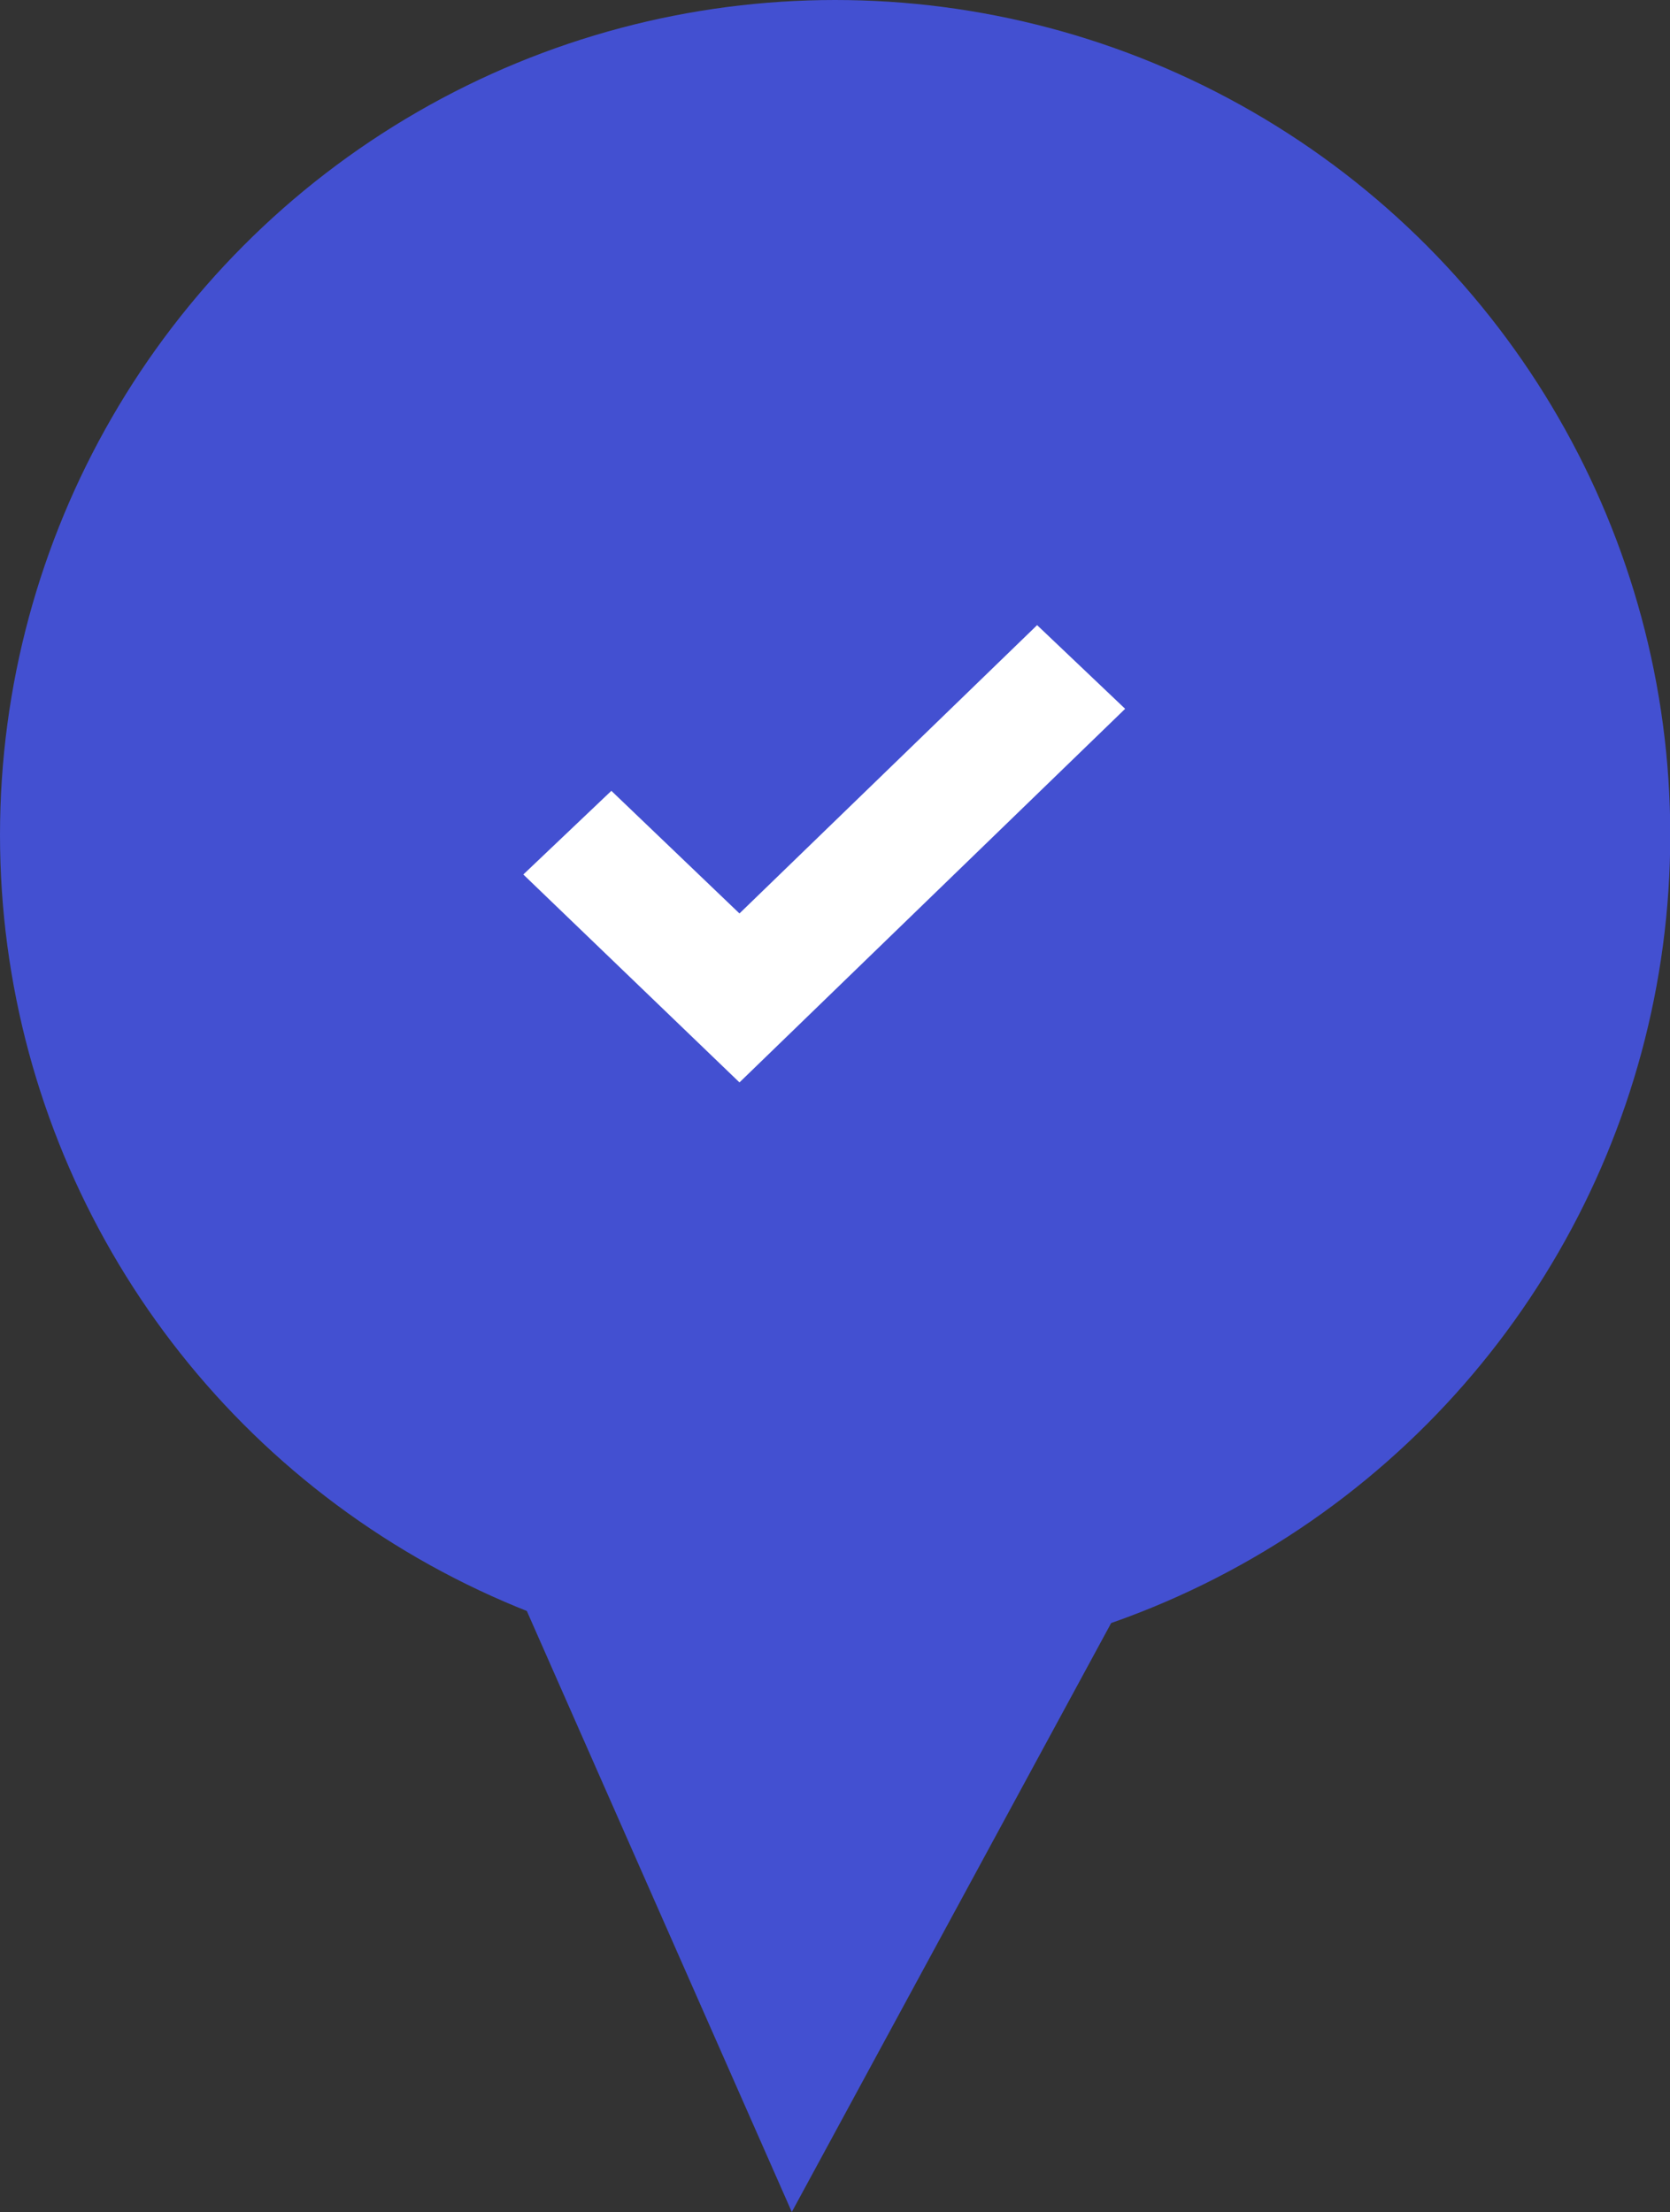
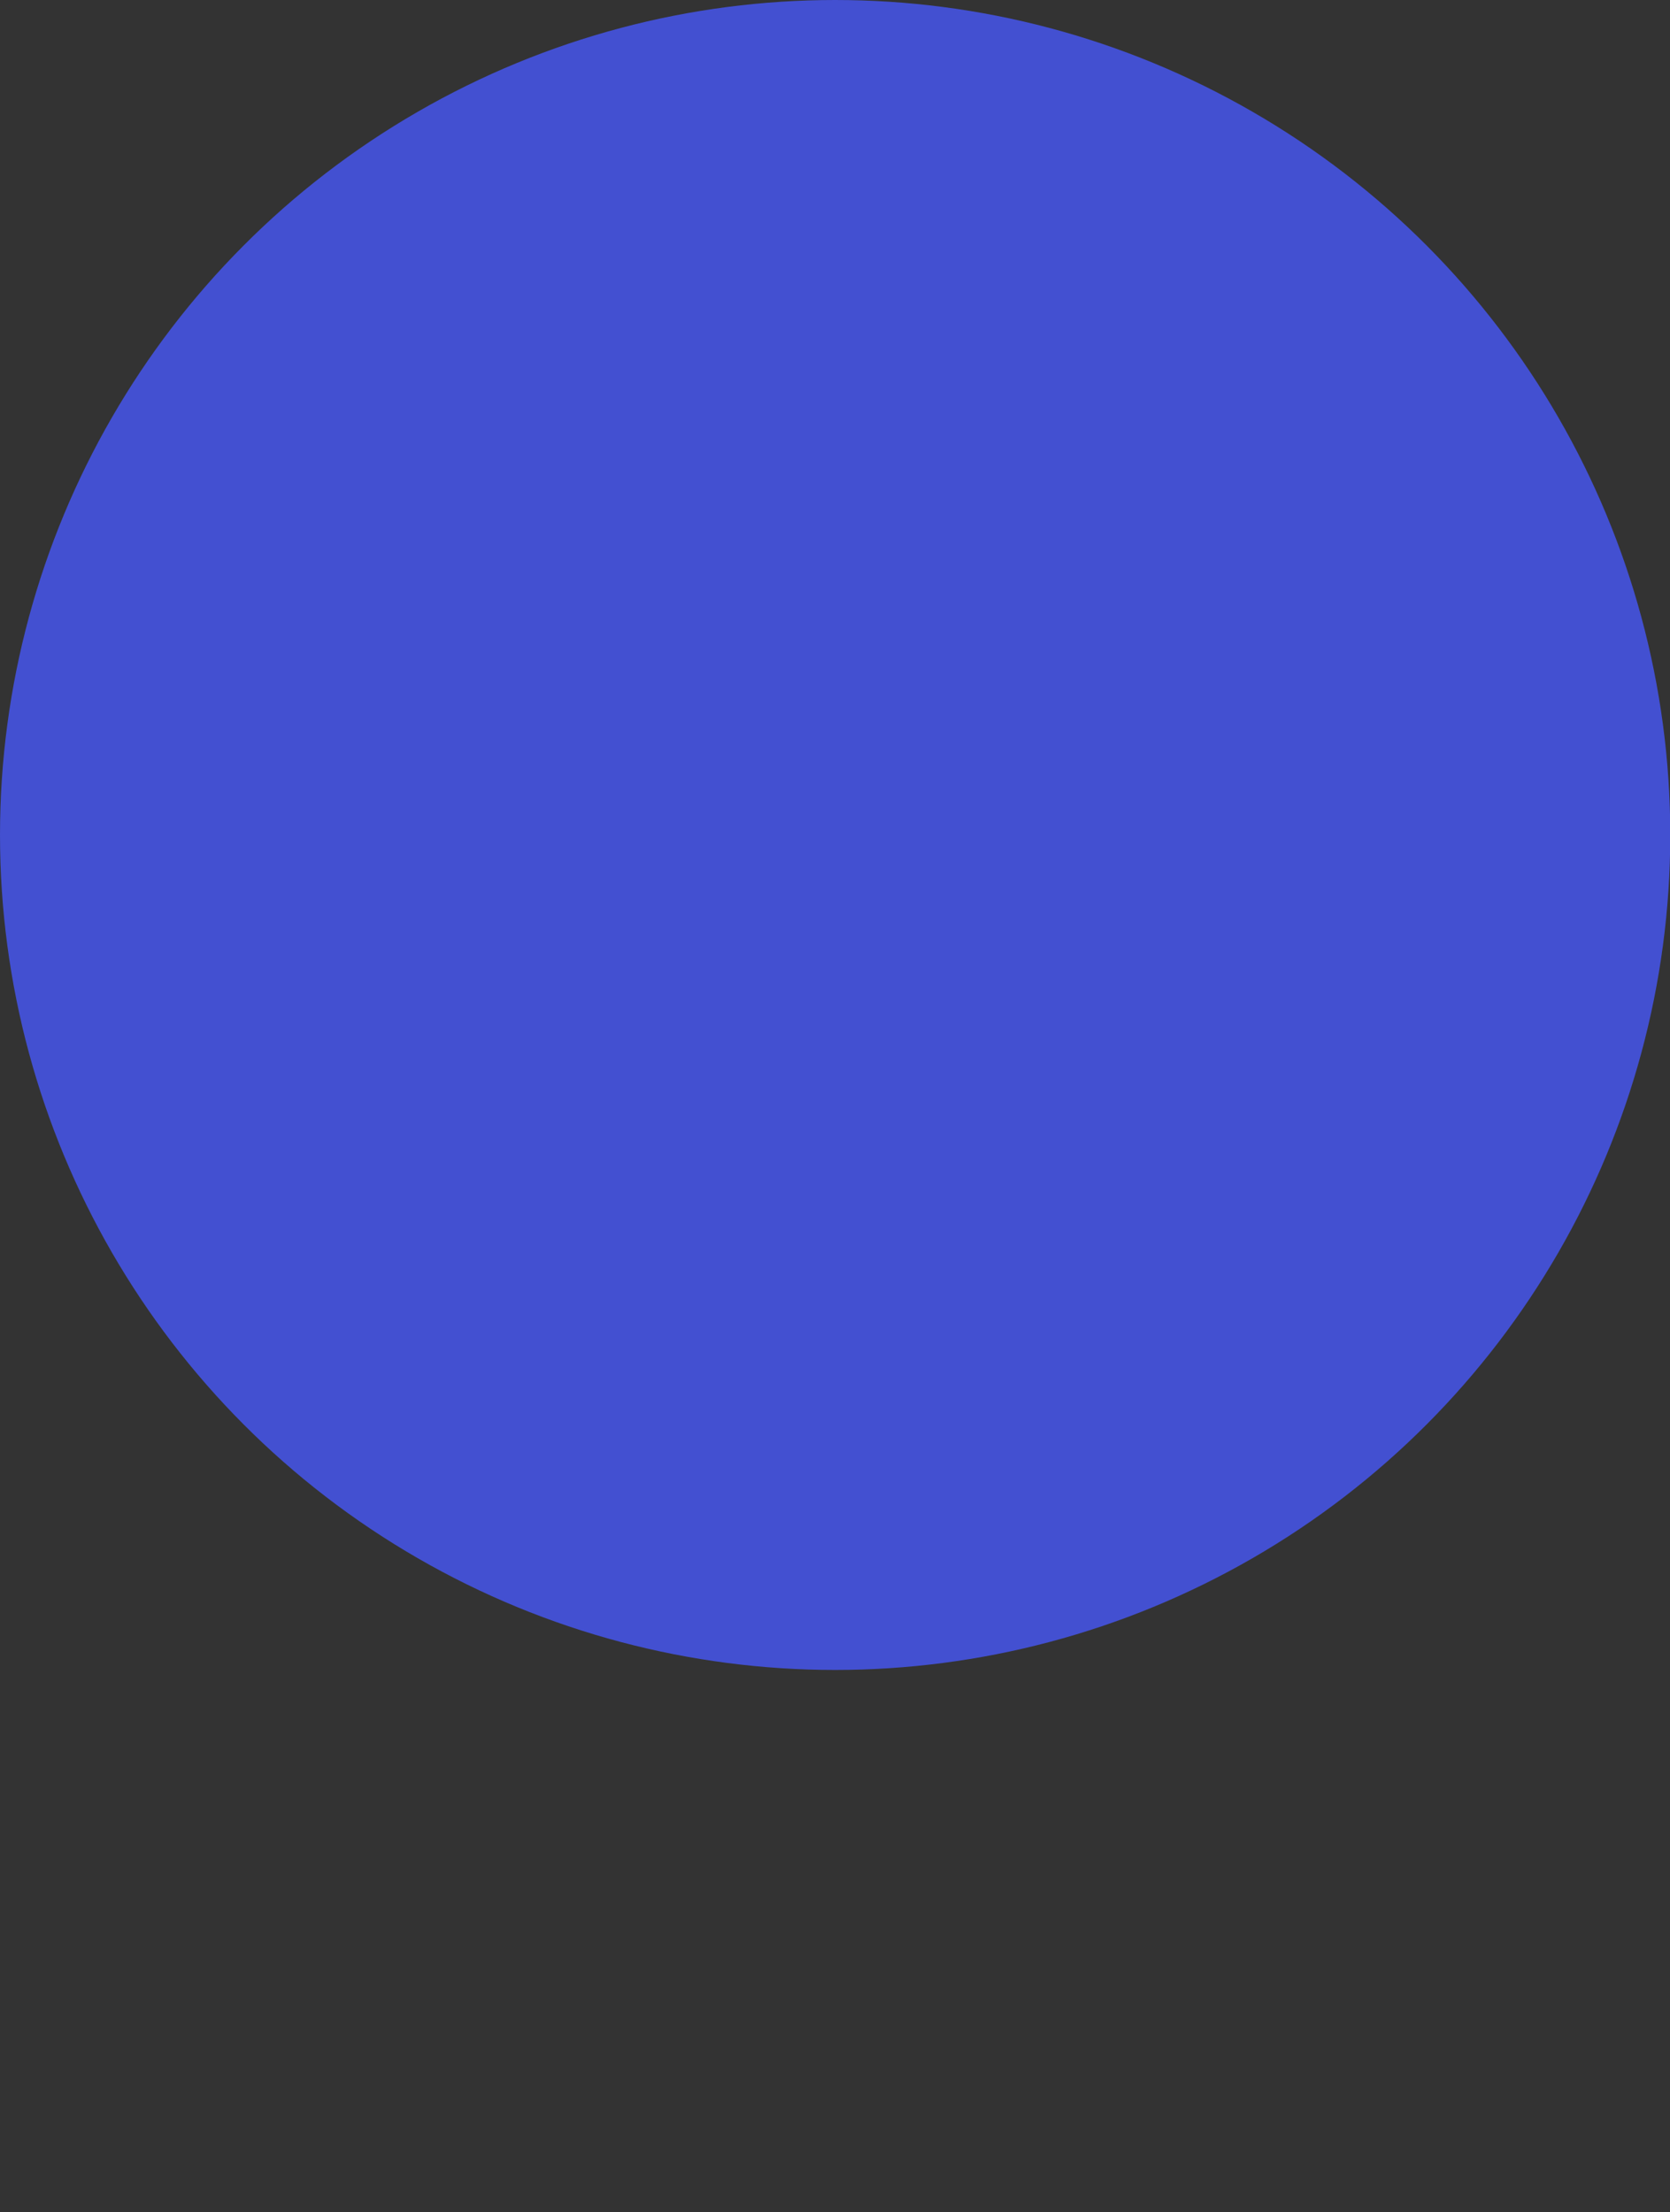
<svg xmlns="http://www.w3.org/2000/svg" id="uuid-d7cd502c-2cf1-4300-a48c-d2cbbabc5d6f" viewBox="0 0 61.27 81.17">
  <rect x="0" y="0" width="61.27" height="81.17" fill="#333333" stroke="none" />
  <g id="uuid-a9a19673-8277-4f51-96a8-939ac84468ad">
    <circle cx="30.64" cy="30.64" r="30.64" fill="#4350d1" />
-     <polygon points="41.78 57.69 29.05 81.17 18.7 57.69 41.78 57.69" fill="#4350d1" />
-     <path d="m27.12,39.71l-7.92-7.62,3.23-3.07,4.7,4.5,10.92-10.58,3.23,3.07-14.15,13.71Z" fill="#fff" />
  </g>
</svg>